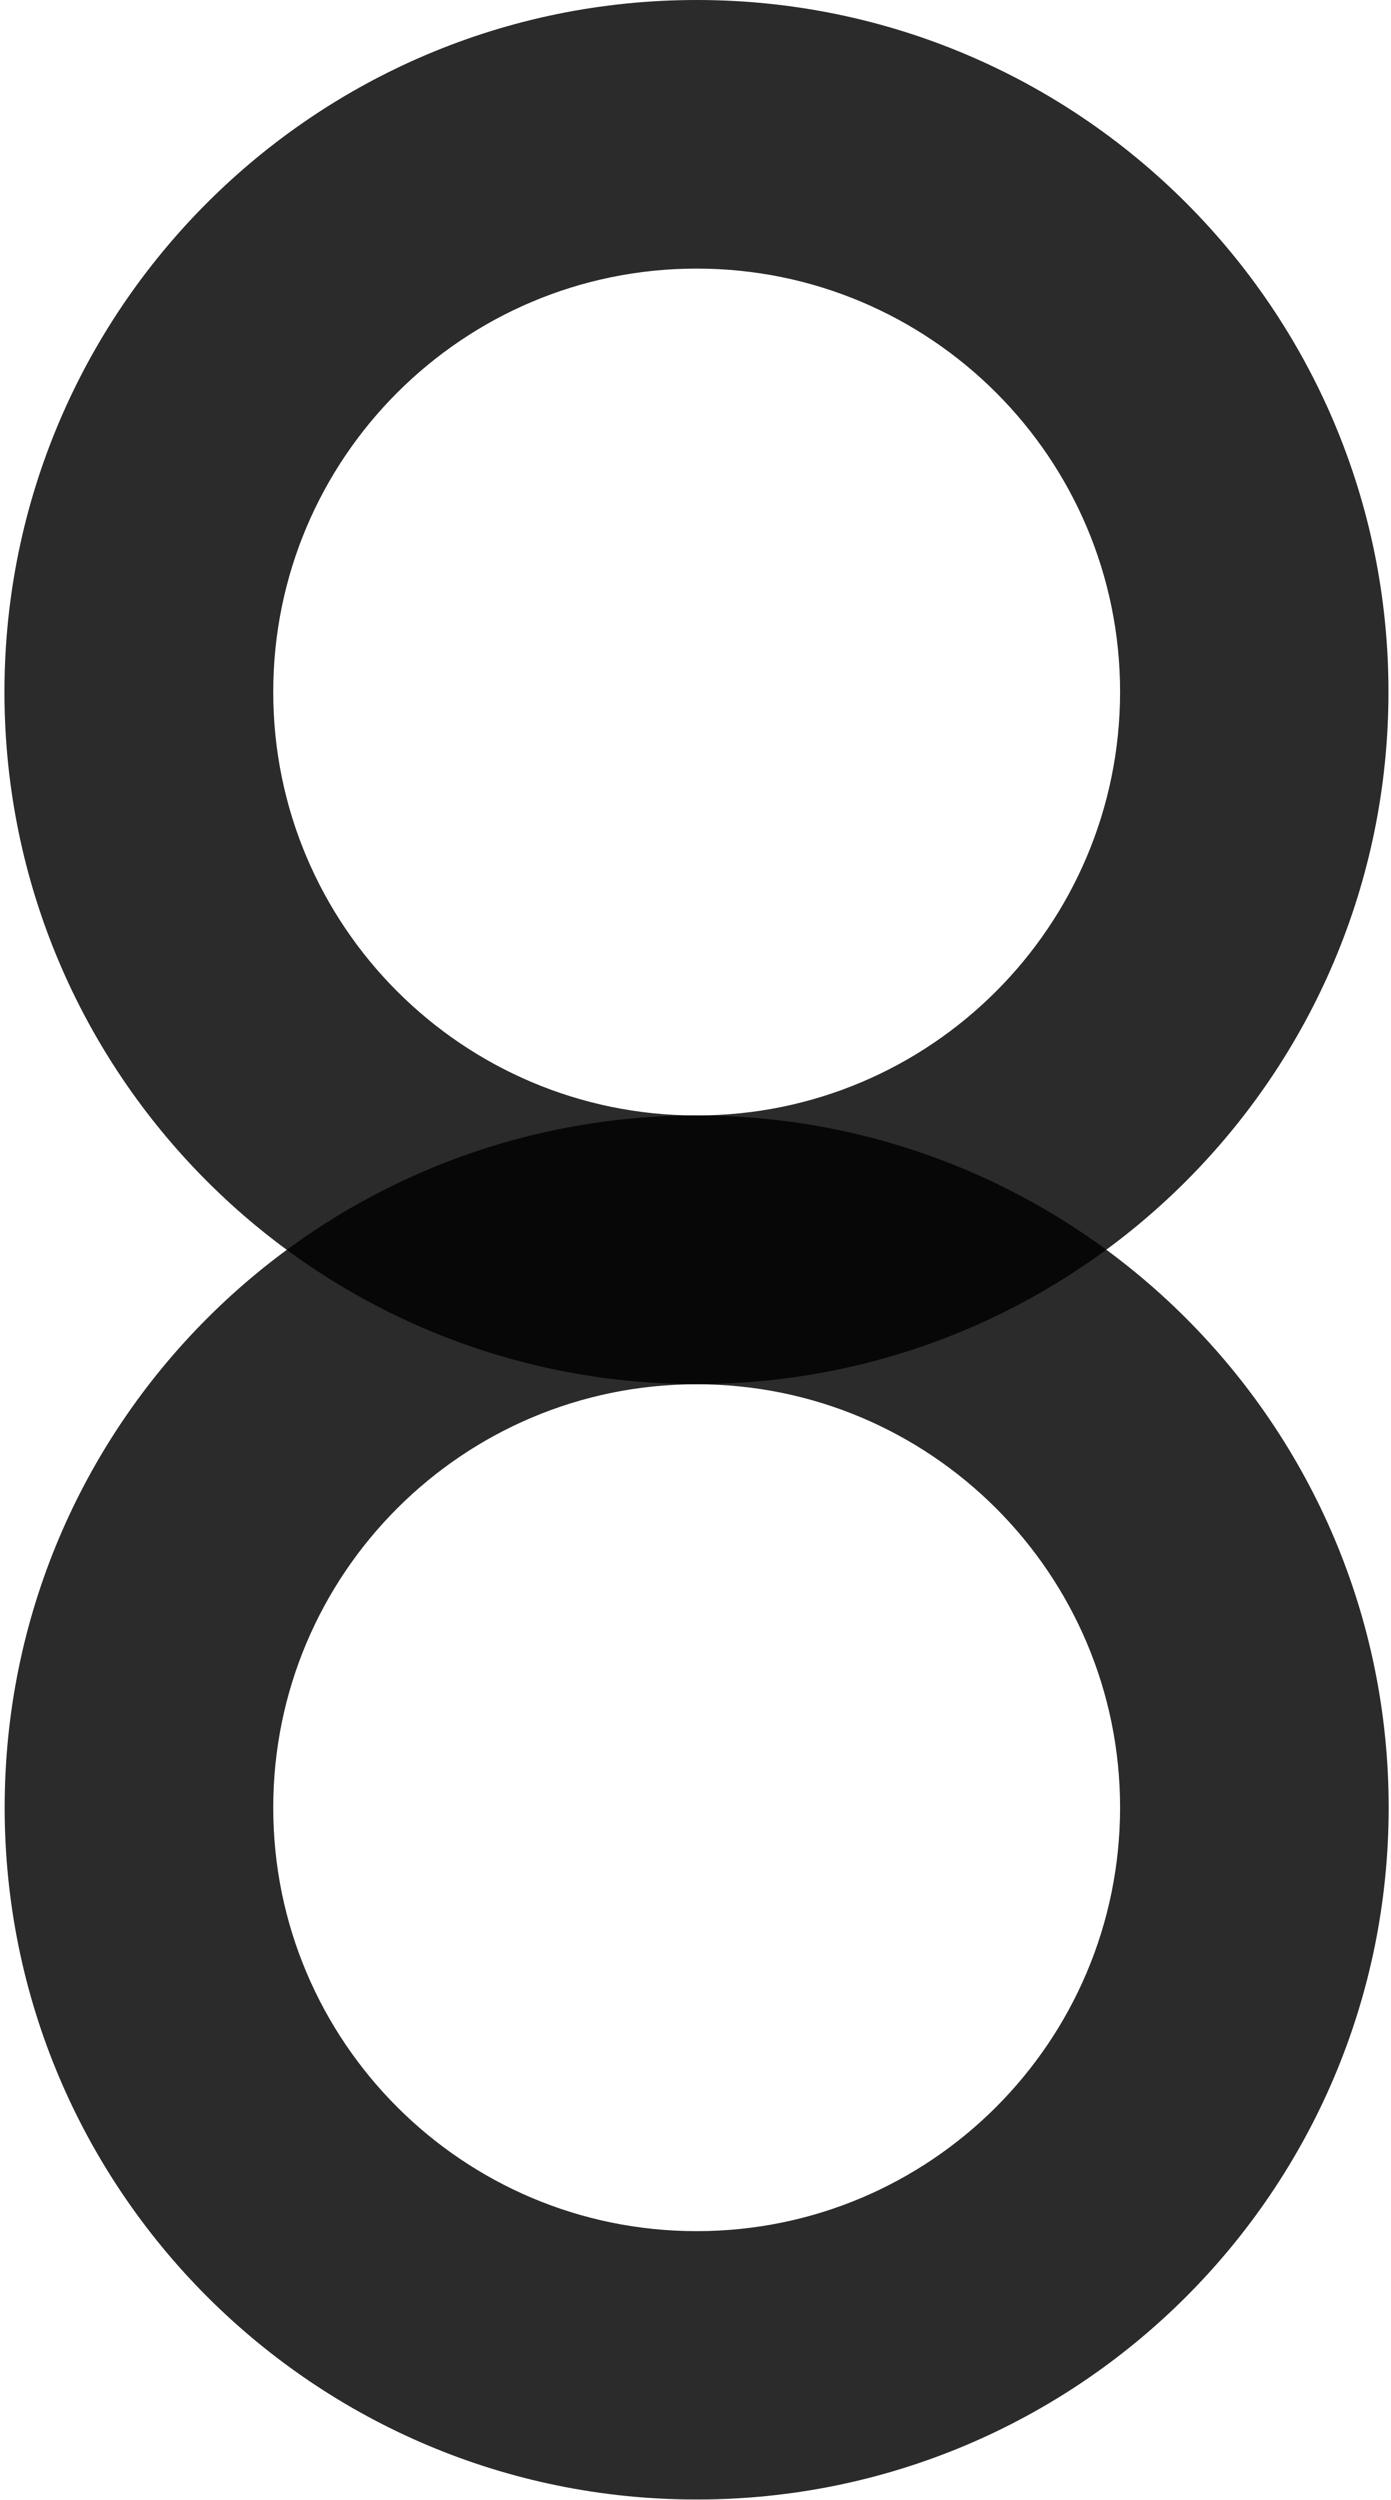
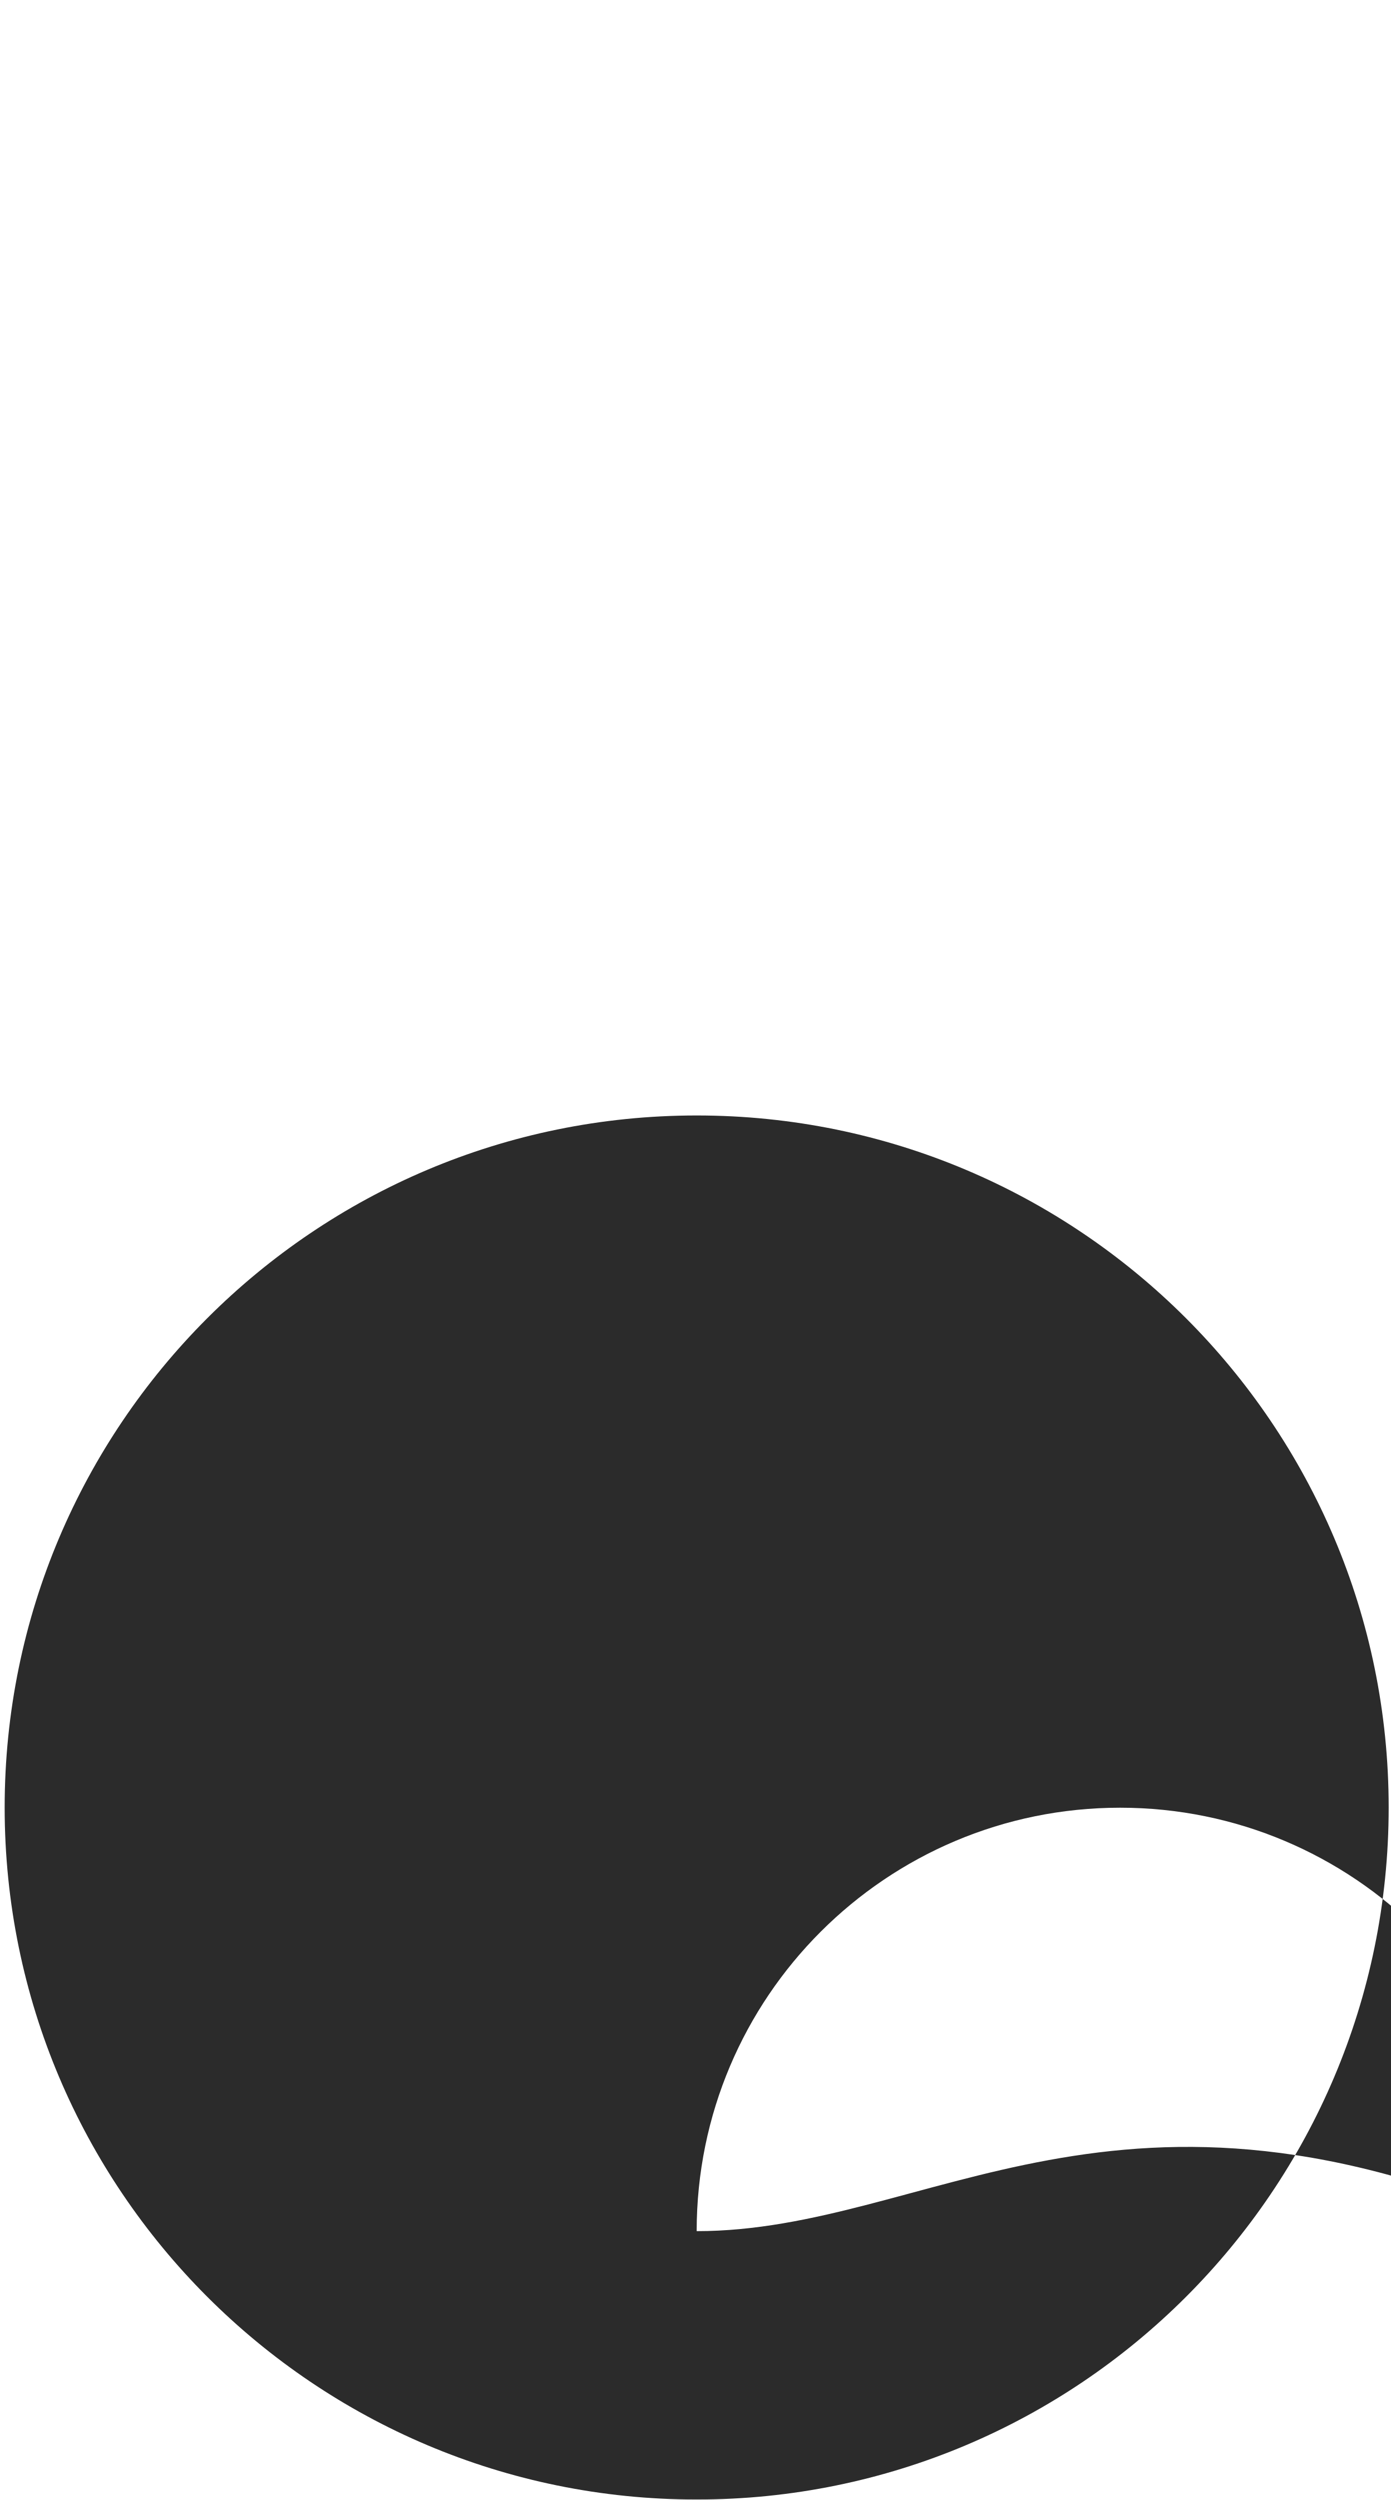
<svg xmlns="http://www.w3.org/2000/svg" version="1.1" id="Layer_2" x="0px" y="0px" viewBox="0 0 65.67 118.01" style="enable-background:new 0 0 65.67 118.01;" xml:space="preserve">
  <style type="text/css">
	.st0{opacity:0.83;}
</style>
  <g class="st0">
-     <path d="M32.89,0C14.84,0,0.21,14.63,0.21,32.67c0,18.05,14.63,32.67,32.67,32.67c18.05,0,32.67-14.63,32.67-32.67   C65.56,14.63,50.93,0,32.89,0z M32.89,52.66c-11.04,0-19.99-8.95-19.99-19.99c0-11.04,8.95-19.99,19.99-19.99   c11.04,0,19.99,8.95,19.99,19.99C52.87,43.71,43.93,52.66,32.89,52.66z" />
-   </g>
+     </g>
  <g class="st0">
-     <path d="M32.89,52.66c-18.05,0-32.67,14.63-32.67,32.67c0,18.05,14.63,32.67,32.67,32.67c18.05,0,32.67-14.63,32.67-32.67   C65.56,67.29,50.93,52.66,32.89,52.66z M32.89,105.33c-11.04,0-19.99-8.95-19.99-19.99c0-11.04,8.95-19.99,19.99-19.99   c11.04,0,19.99,8.95,19.99,19.99C52.87,96.38,43.93,105.33,32.89,105.33z" />
+     <path d="M32.89,52.66c-18.05,0-32.67,14.63-32.67,32.67c0,18.05,14.63,32.67,32.67,32.67c18.05,0,32.67-14.63,32.67-32.67   C65.56,67.29,50.93,52.66,32.89,52.66z M32.89,105.33c0-11.04,8.95-19.99,19.99-19.99   c11.04,0,19.99,8.95,19.99,19.99C52.87,96.38,43.93,105.33,32.89,105.33z" />
  </g>
</svg>